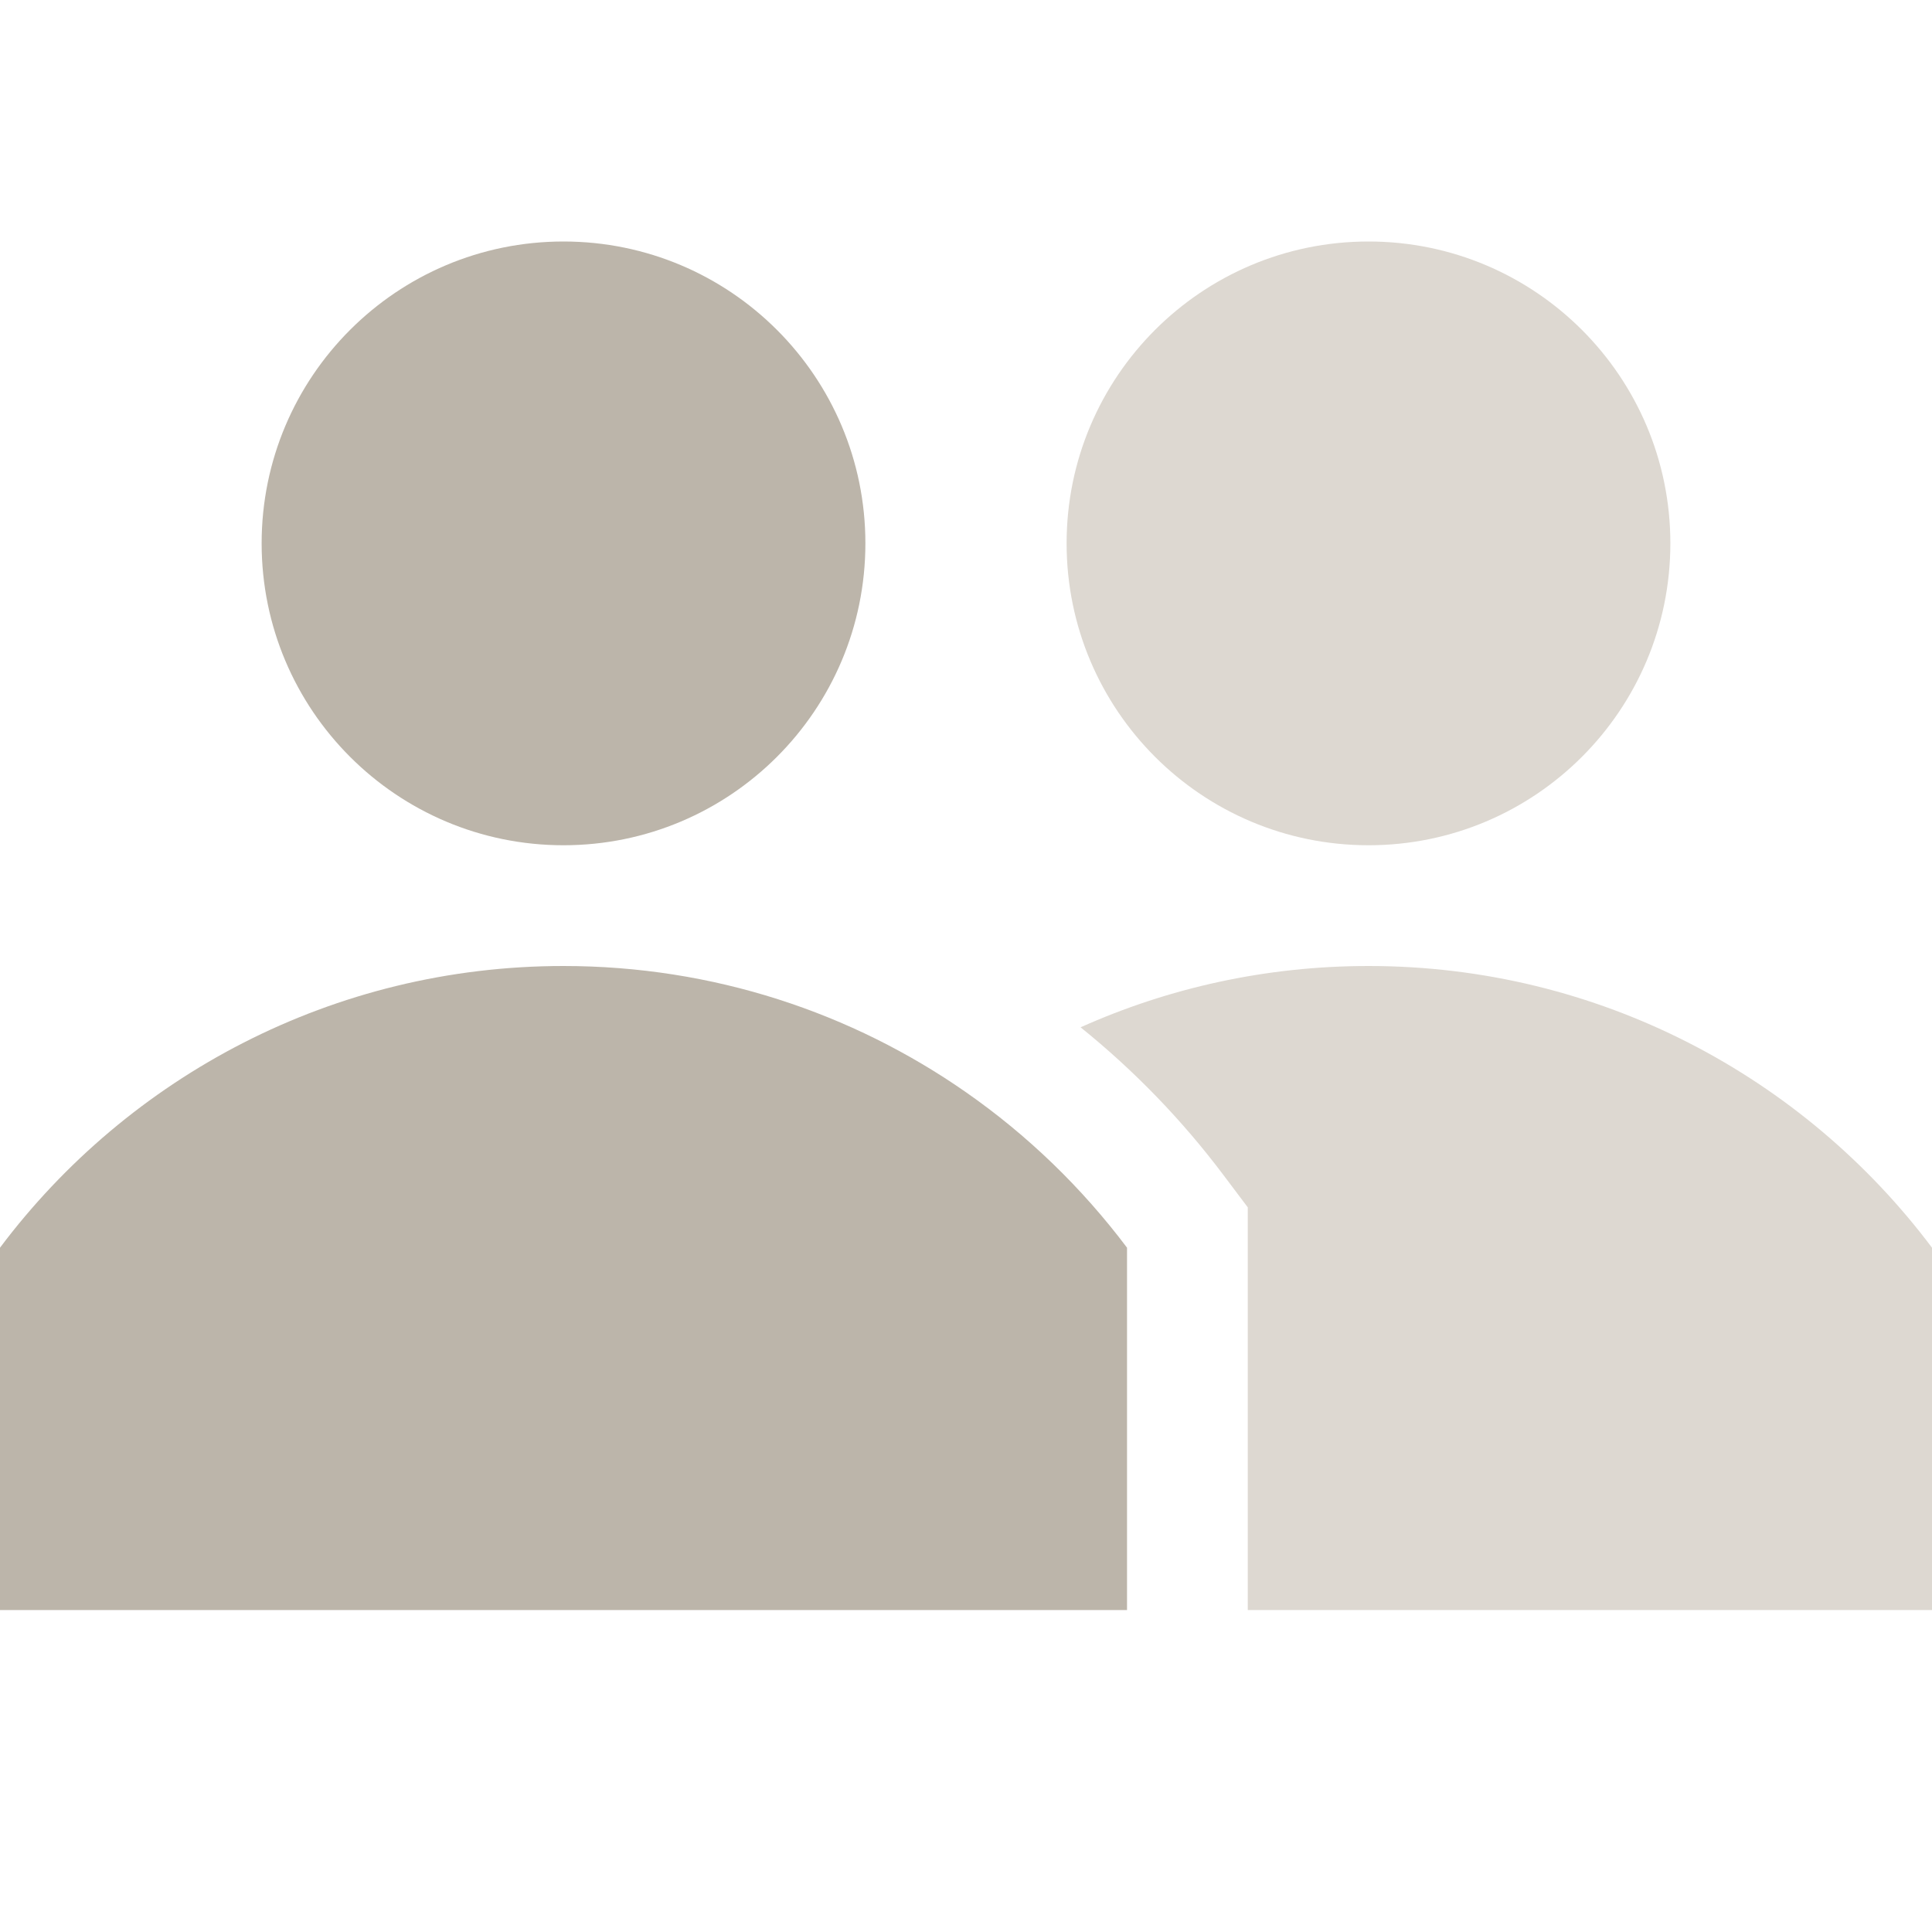
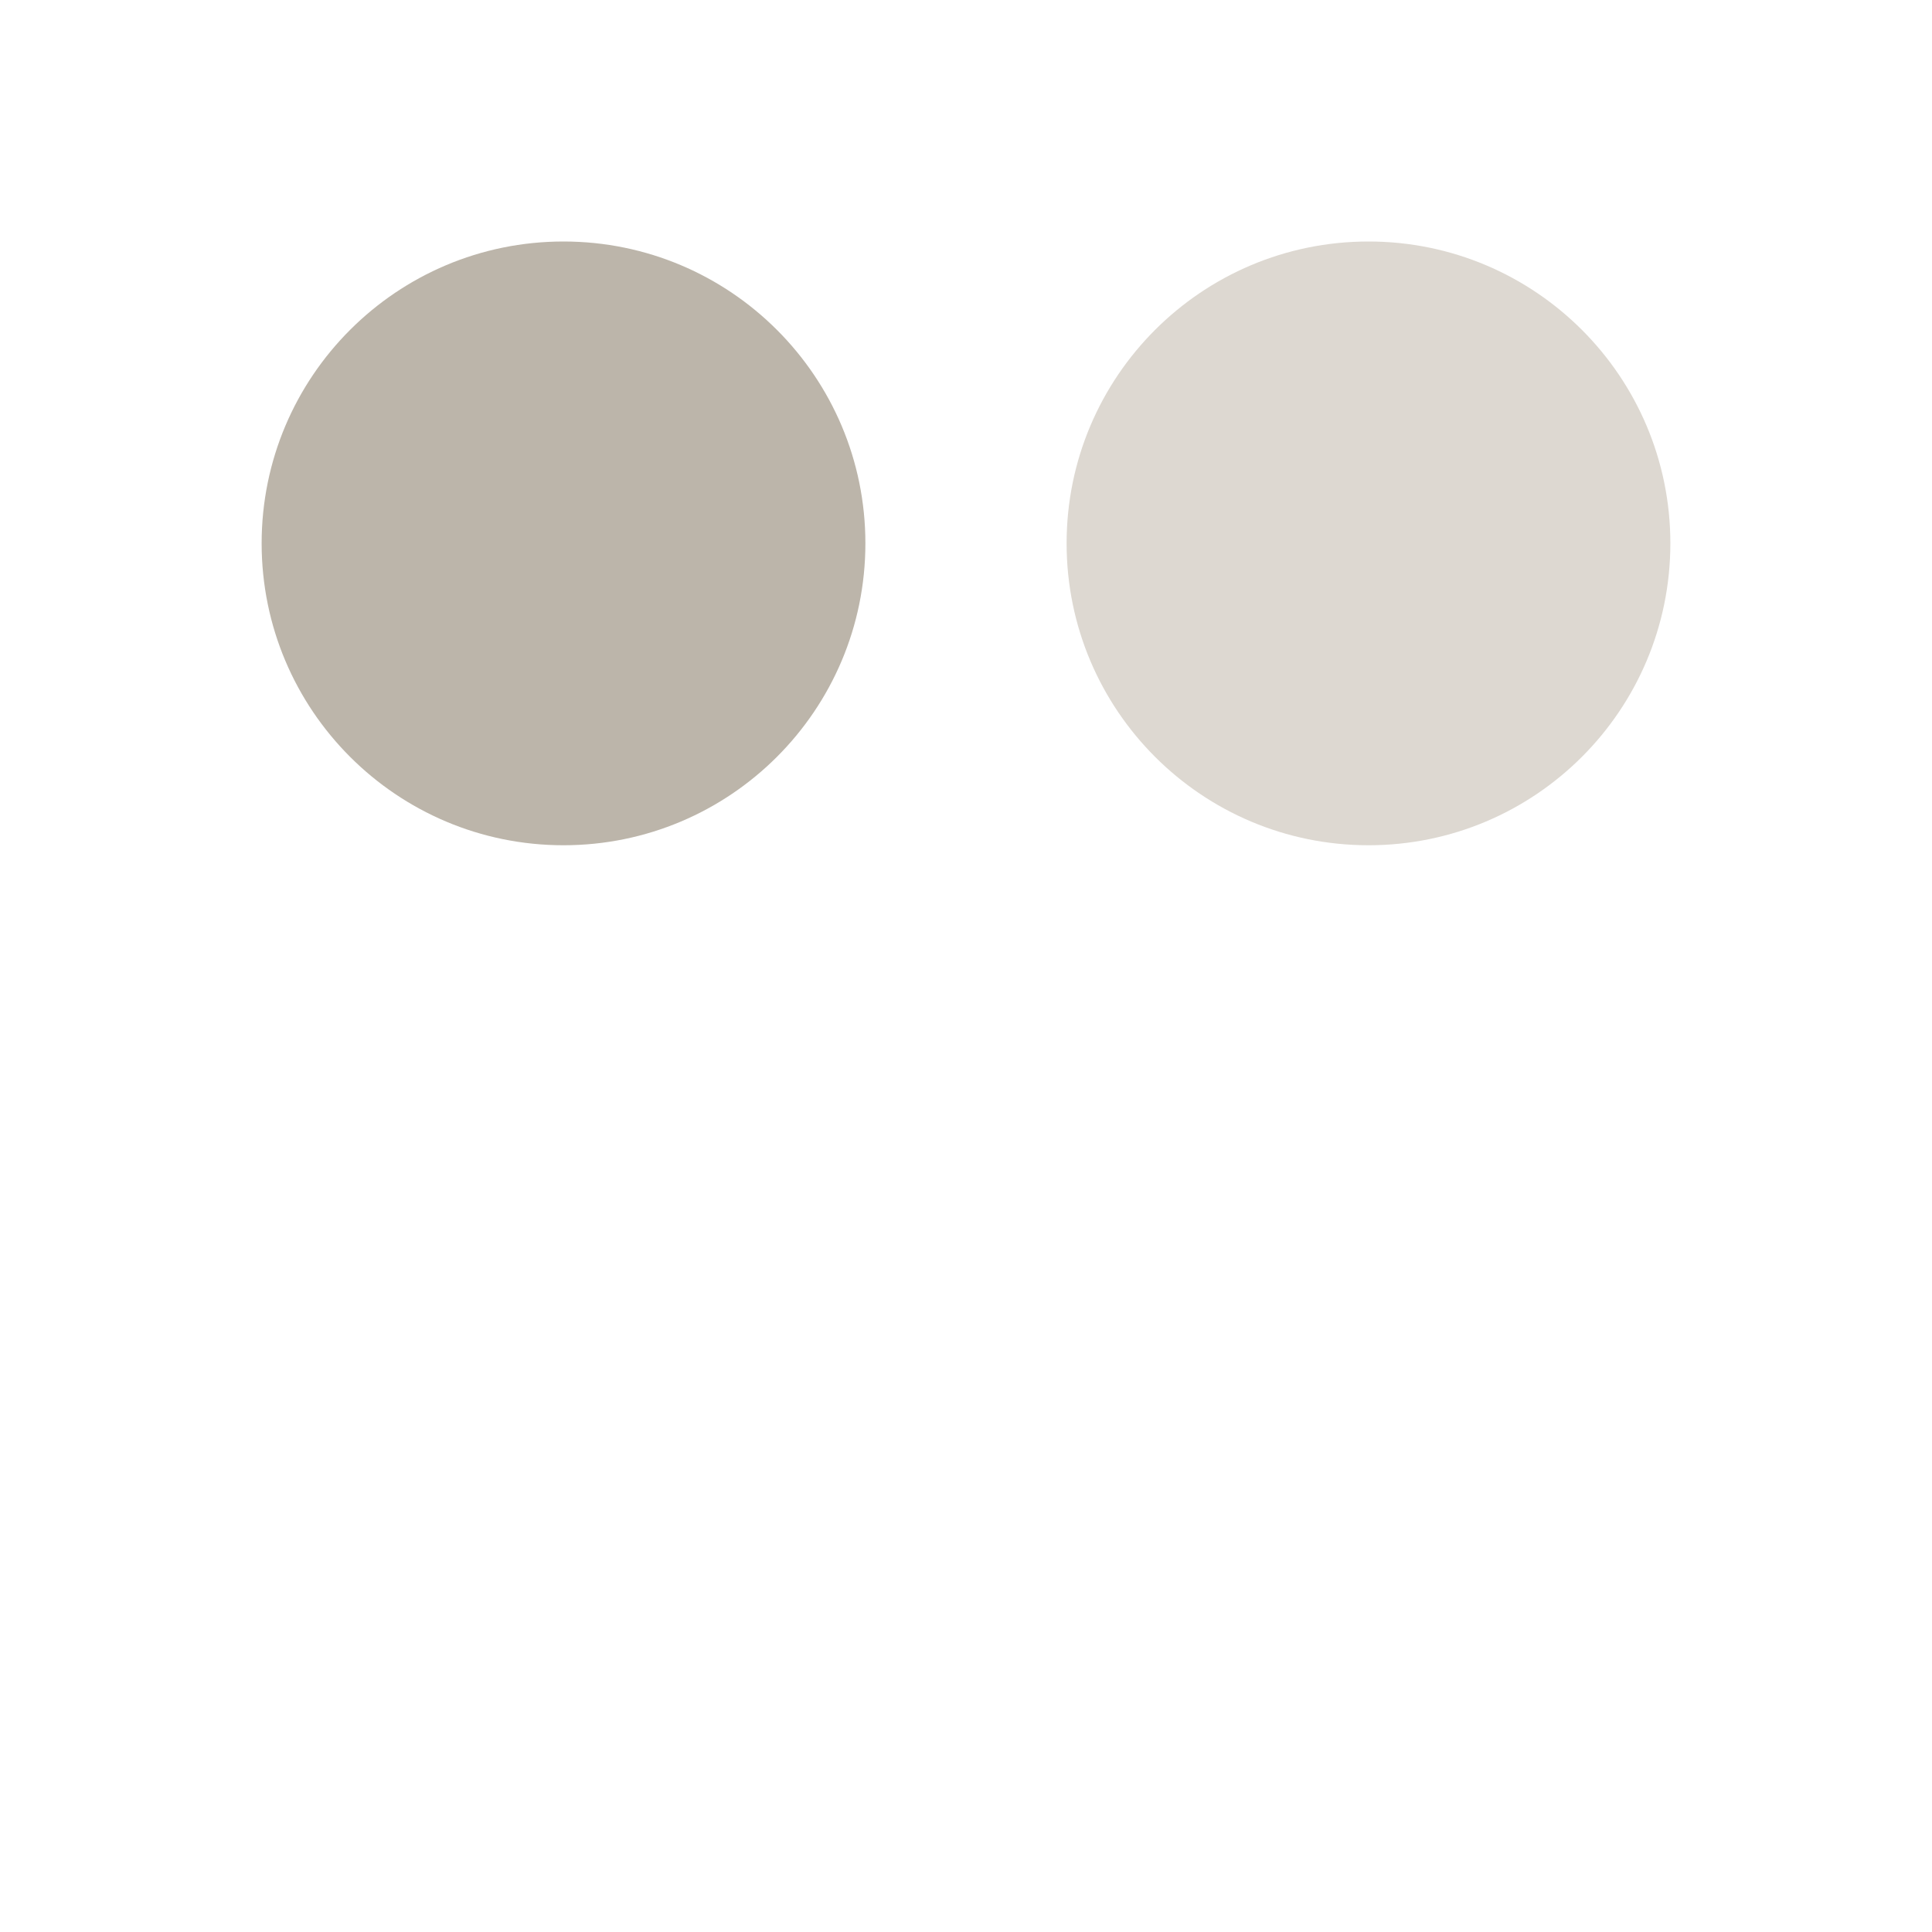
<svg xmlns="http://www.w3.org/2000/svg" width="26" height="26" viewBox="0 0 26 26" fill="none">
  <path d="M18.417 11.375C20.66 11.375 22.479 9.556 22.479 7.312C22.479 5.069 20.66 3.25 18.417 3.25C16.173 3.25 14.354 5.069 14.354 7.312C14.354 9.556 16.173 11.375 18.417 11.375Z" fill="#DDD8D1" />
-   <path d="M15.167 16.791C14.56 15.984 13.829 15.277 13 14.699C11.465 13.628 9.597 13 7.583 13C4.483 13 1.729 14.489 0 16.791V21.667H15.167V16.791Z" fill="#BCB5AA" />
  <path d="M11.646 7.312C11.646 9.556 9.827 11.375 7.583 11.375C5.34 11.375 3.521 9.556 3.521 7.312C3.521 5.069 5.34 3.25 7.583 3.25C9.827 3.25 11.646 5.069 11.646 7.312Z" fill="#BCB5AA" />
-   <path d="M18.417 13C21.517 13 24.271 14.489 26 16.791V21.667H16.792V16.248L16.466 15.815C15.91 15.075 15.263 14.406 14.542 13.825C15.725 13.295 17.036 13 18.417 13Z" fill="#DDD8D1" />
</svg>